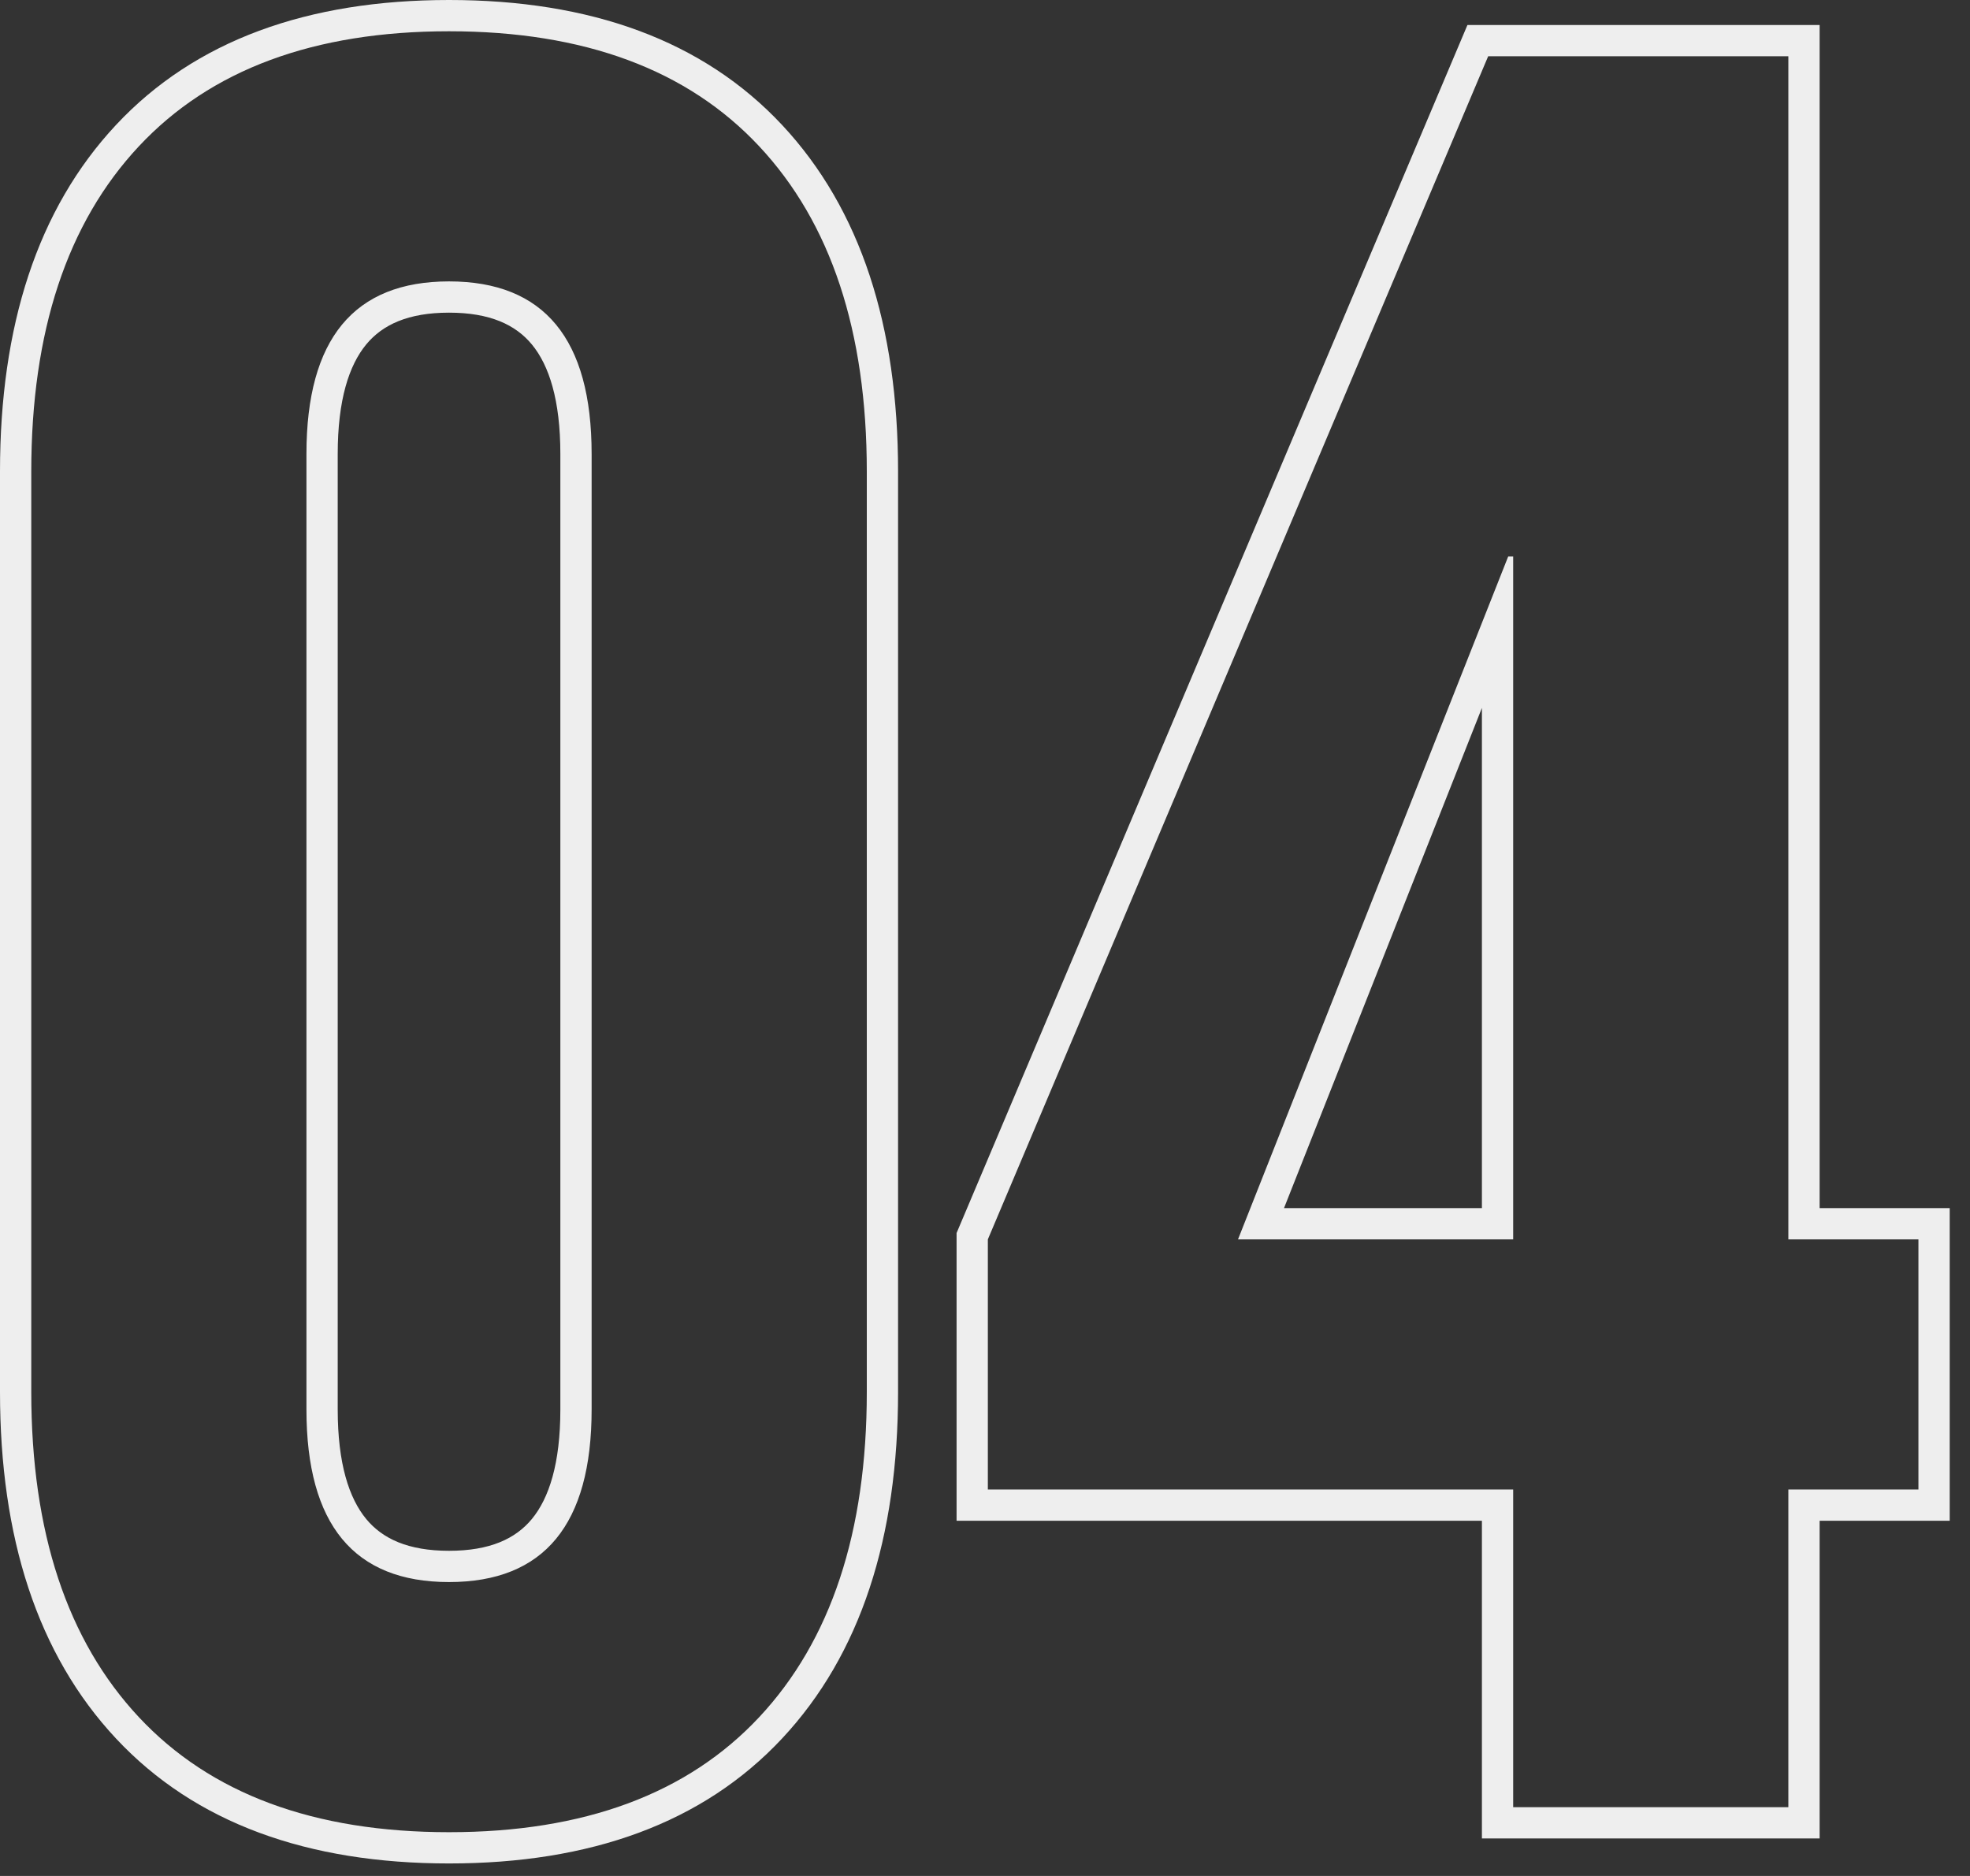
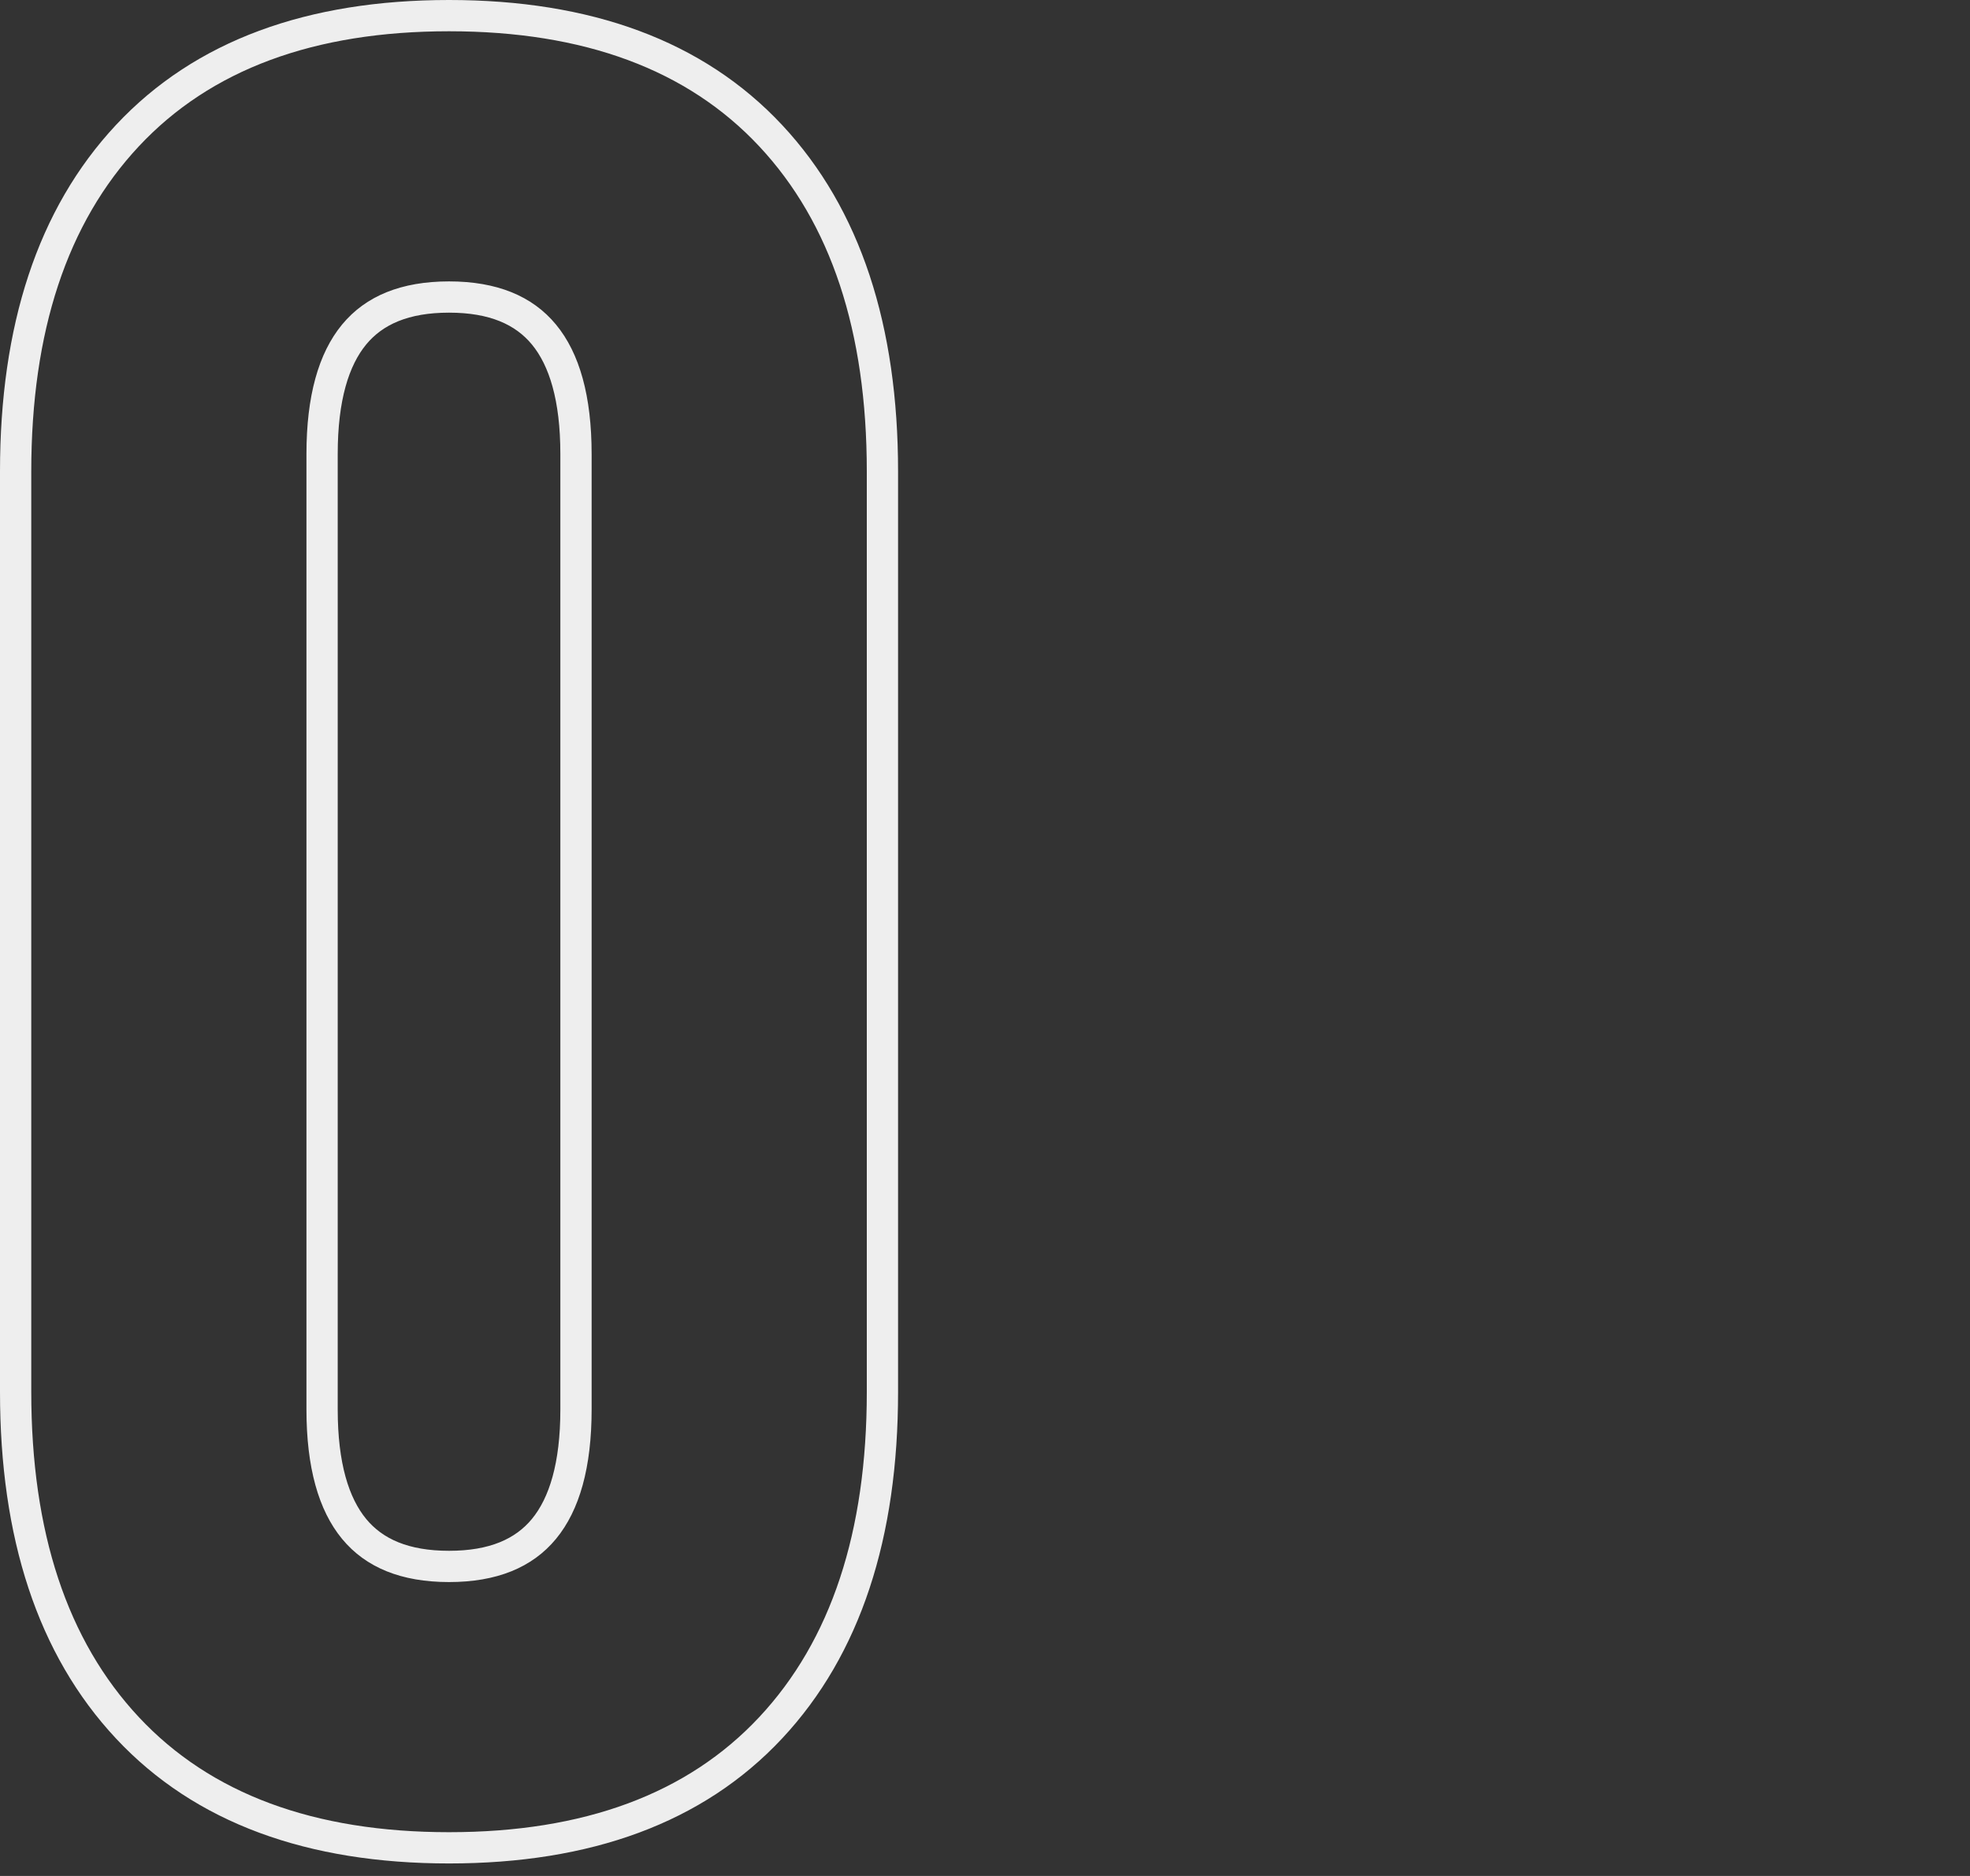
<svg xmlns="http://www.w3.org/2000/svg" width="63" height="60" viewBox="0 0 63 60" fill="none">
  <rect x="0" y="0" width="63" height="60" fill="#333333" stroke="none" />
-   <path fill-rule="evenodd" clip-rule="evenodd" d="M30.591 48.64V39.437L46.928 0.8H58.191V38.64H62.351V48.64H58.191V58.8H47.391V48.64H30.591ZM48.391 47.64V57.8H57.191V47.64H61.351V39.64H57.191V1.8H47.591L31.591 39.64V47.64H48.391ZM48.231 17.8L39.591 39.64H48.391V17.8H48.231ZM47.391 22.642L41.062 38.64H47.391V22.642Z" fill="#EEEEEE" style="mix-blend-mode:exclusion" />
  <path fill-rule="evenodd" clip-rule="evenodd" d="M14.36 59.6C9.847 59.6 6.242 58.313 3.709 55.603C1.192 52.91 0 49.167 0 44.52V15.08C0 10.433 1.192 6.691 3.709 3.997C6.242 1.287 9.847 0 14.36 0C18.873 0 22.478 1.287 25.011 3.997C27.528 6.691 28.72 10.433 28.72 15.08V44.52C28.72 49.167 27.528 52.91 25.011 55.603C22.478 58.313 18.873 59.6 14.36 59.6ZM17.009 48.583C17.559 47.917 17.92 46.807 17.92 45.08V14.52C17.92 12.793 17.559 11.683 17.009 11.017C16.489 10.387 15.67 10 14.36 10C13.05 10 12.231 10.387 11.711 11.017C11.161 11.683 10.8 12.793 10.8 14.52V45.08C10.8 46.807 11.161 47.917 11.711 48.583C12.231 49.213 13.05 49.6 14.36 49.6C15.67 49.6 16.489 49.213 17.009 48.583ZM4.44 54.92C6.733 57.373 10.04 58.6 14.36 58.6C18.68 58.6 21.987 57.373 24.28 54.92C26.573 52.467 27.72 49 27.72 44.52V15.08C27.72 10.6 26.573 7.133 24.28 4.68C21.987 2.227 18.68 1 14.36 1C10.04 1 6.733 2.227 4.44 4.68C2.147 7.133 1 10.6 1 15.08V44.52C1 49 2.147 52.467 4.44 54.92ZM18.92 45.08C18.92 48.76 17.4 50.6 14.36 50.6C11.32 50.6 9.8 48.76 9.8 45.08V14.52C9.8 10.84 11.32 9 14.36 9C17.4 9 18.92 10.84 18.92 14.52V45.08Z" fill="#EEEEEE" style="mix-blend-mode:exclusion" />
</svg>